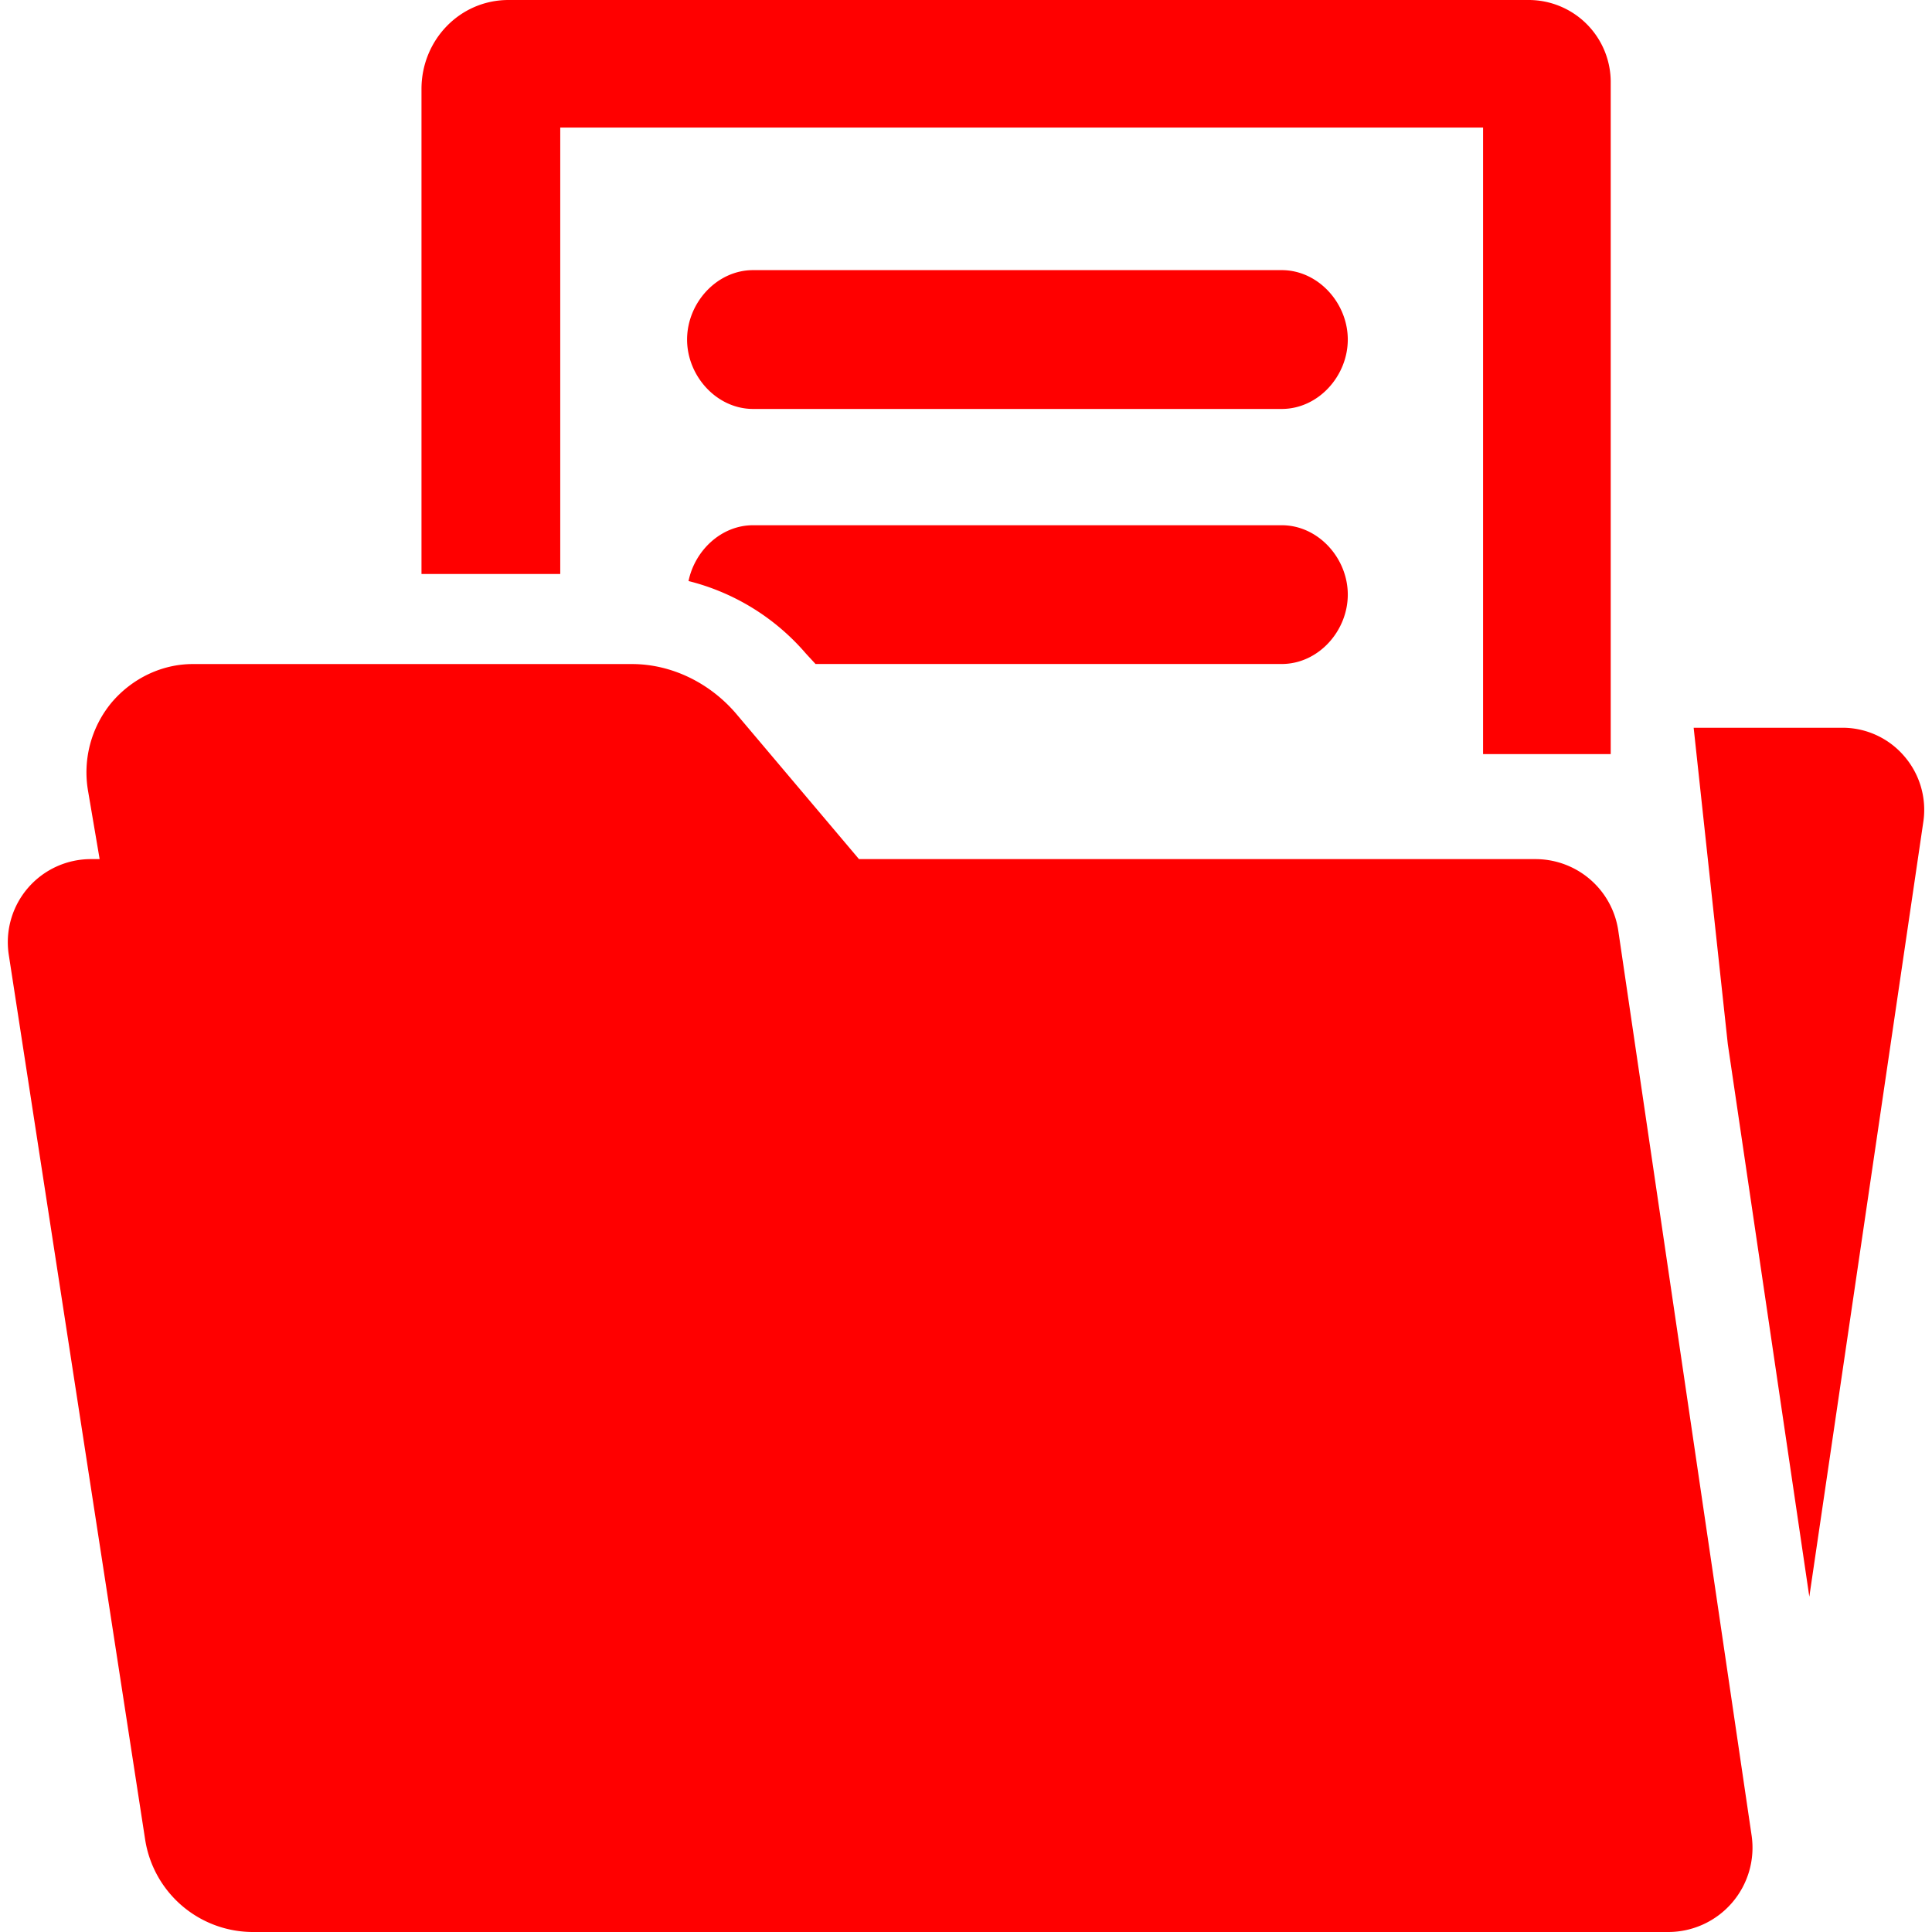
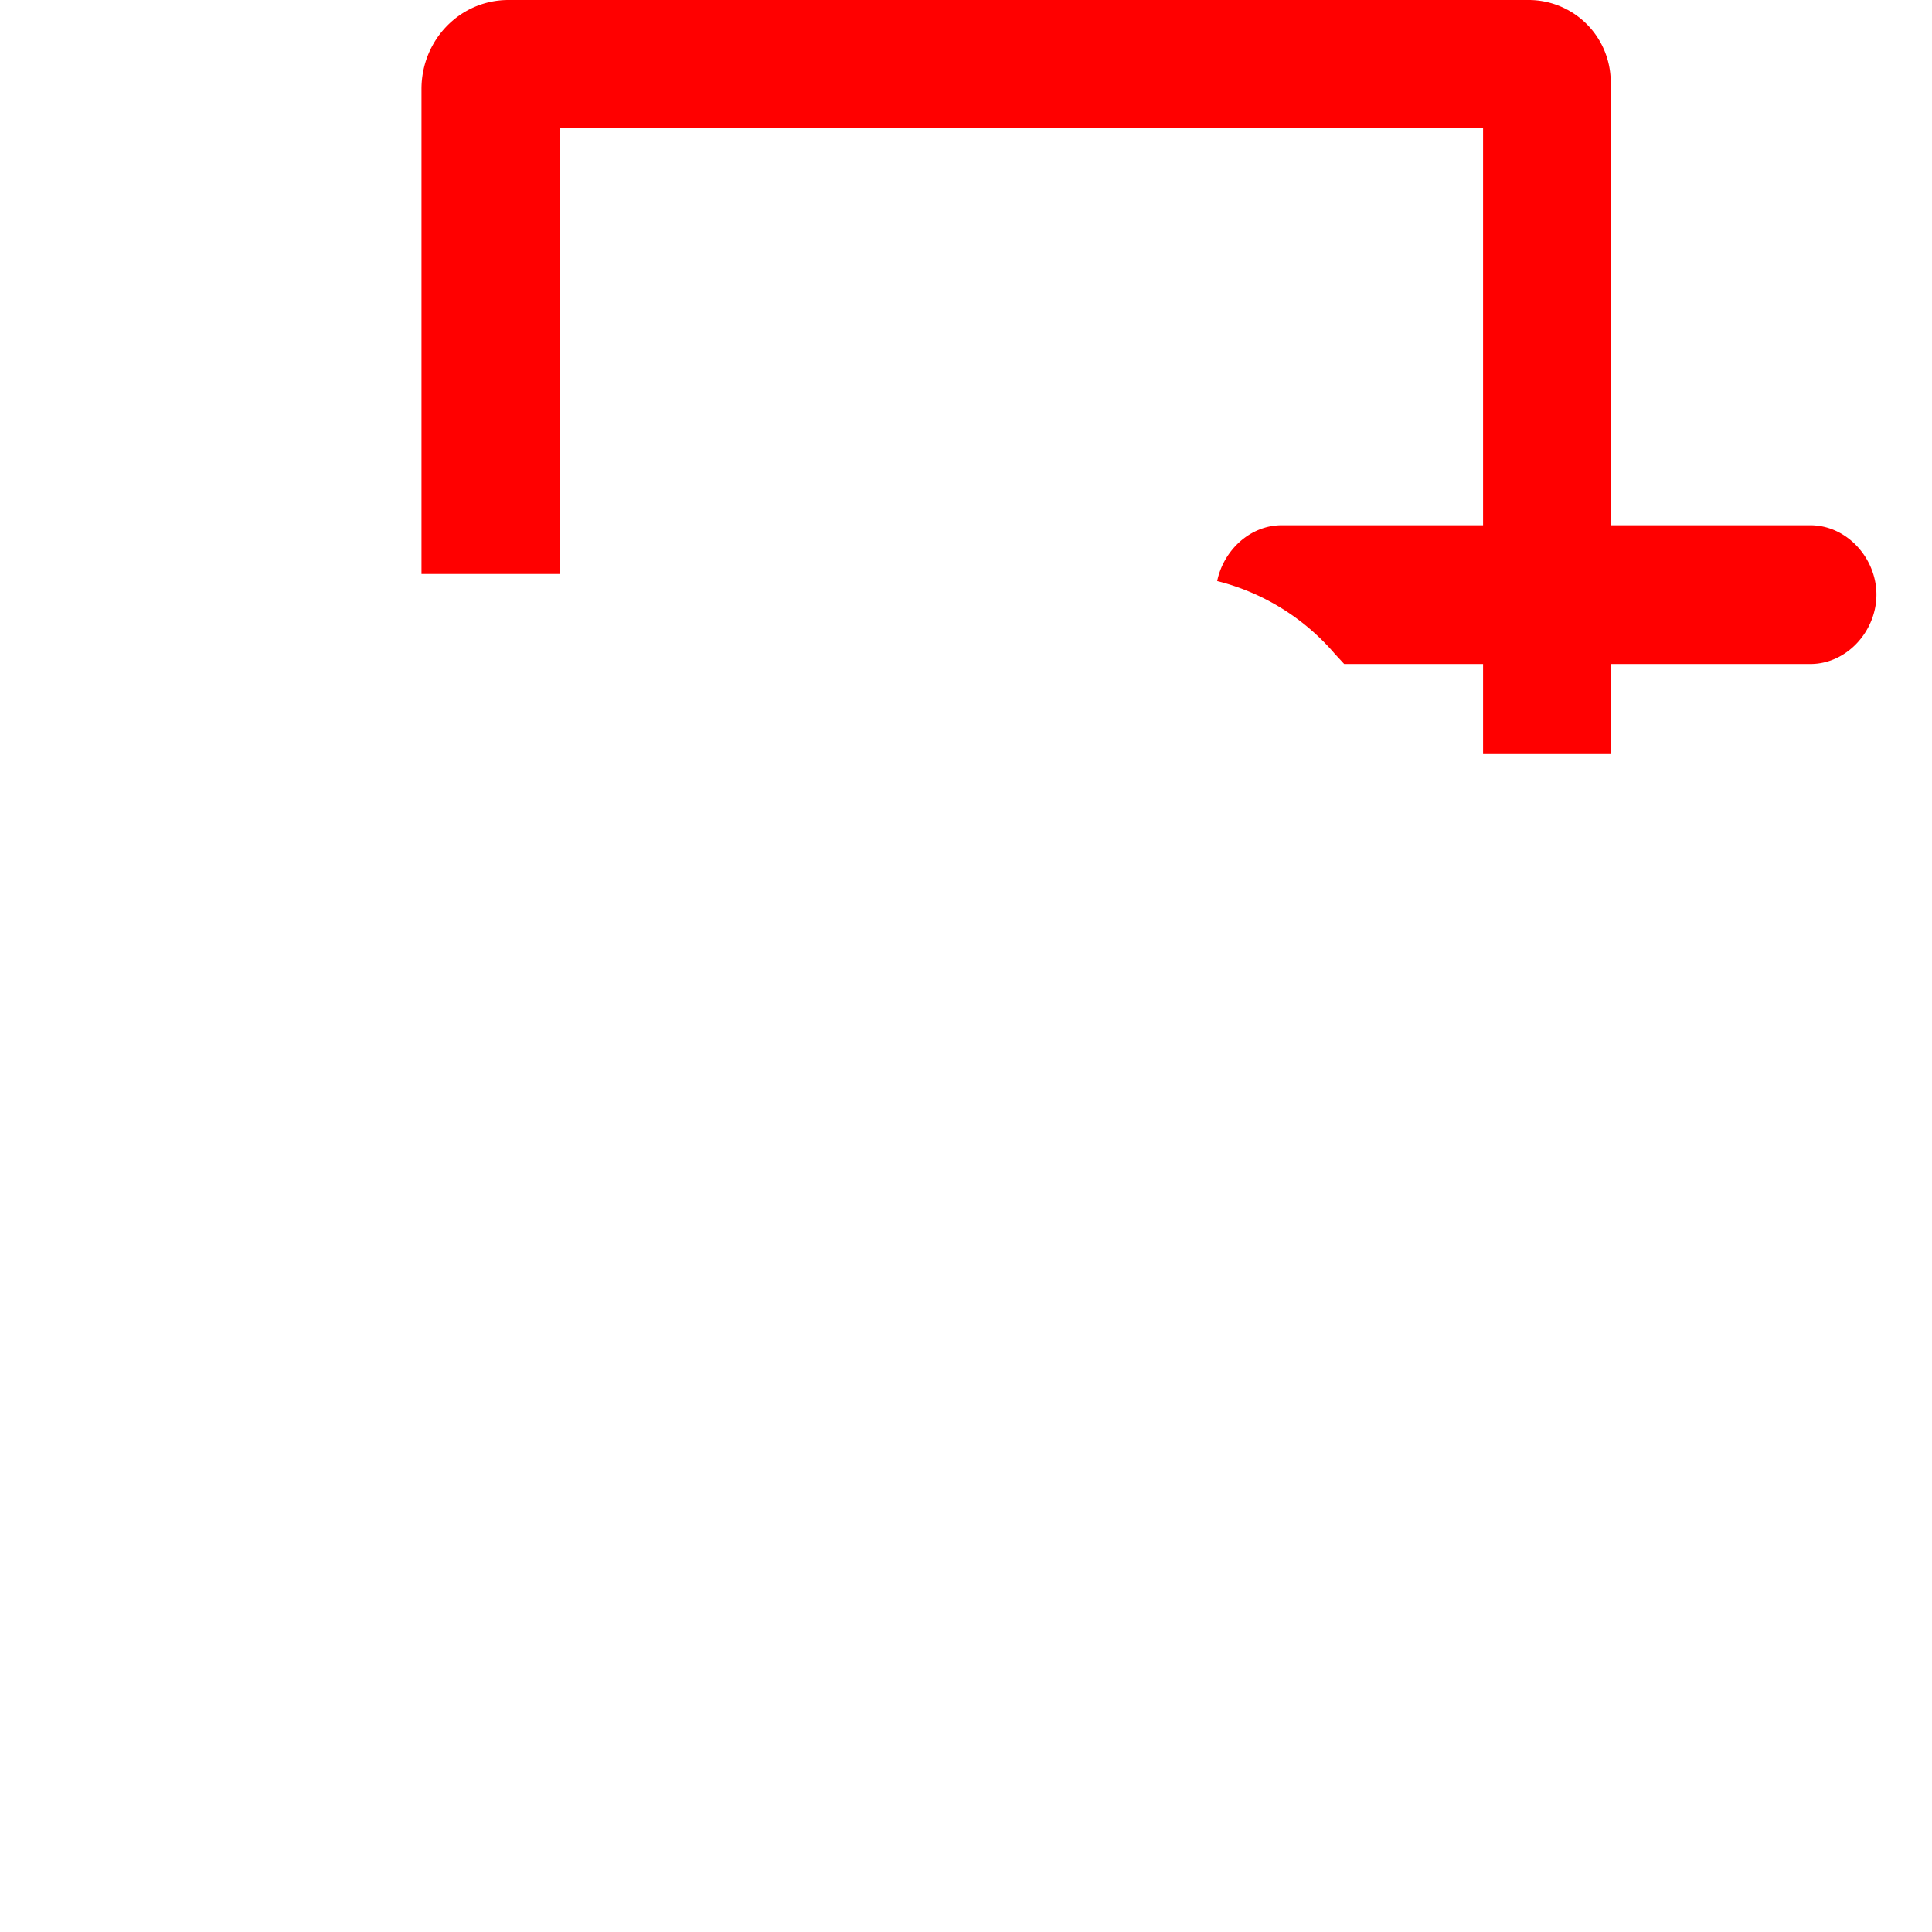
<svg xmlns="http://www.w3.org/2000/svg" version="1.1" width="512.0" height="512.0" x="0" y="0" viewBox="0.0 0.0 31.119 31.119" style="enable-background:new 0 0 512 512" xml:space="preserve">
  <g>
-     <path d="M26.065 14.984a1.348 1.348 0 0 0-1.343-1.146H13.836l-1.977-2.34c-.419-.492-1.034-.802-1.681-.802H3.105c-.504 0-.983.236-1.309.622a1.762 1.762 0 0 0-.379 1.414l.188 1.106h-.124a1.338 1.338 0 0 0-1.339 1.545l2.196 14.248a1.758 1.758 0 0 0 1.738 1.488h22.797a1.358 1.358 0 0 0 1.341-1.551l-2.149-14.584zM20.645 4.351H12.13c-.587 0-1.063.53-1.063 1.118s.477 1.118 1.063 1.118h8.515c.589 0 1.064-.53 1.064-1.118s-.477-1.118-1.064-1.118zM30.677 12.186a1.309 1.309 0 0 0-.981-.464H27.28l.55 5.095 1.313 8.901 1.838-12.492a1.32 1.32 0 0 0-.304-1.04z" fill="#ff0000" opacity="1" data-original="#000000" />
    <path d="M9.024 2.055h14.864v10.091h2.056V1.307A1.322 1.322 0 0 0 24.629 0H8.191c-.786 0-1.402.647-1.402 1.433v7.812h2.235v-7.19z" fill="#ff0000" opacity="1" data-original="#000000" />
-     <path d="M20.645 8.46H12.13c-.511 0-.937.404-1.04.899a3.663 3.663 0 0 1 1.891 1.168l.155.168h7.509c.589 0 1.064-.53 1.064-1.118 0-.588-.477-1.117-1.064-1.117z" fill="#ff0000" opacity="1" data-original="#000000" />
+     <path d="M20.645 8.46c-.511 0-.937.404-1.04.899a3.663 3.663 0 0 1 1.891 1.168l.155.168h7.509c.589 0 1.064-.53 1.064-1.118 0-.588-.477-1.117-1.064-1.117z" fill="#ff0000" opacity="1" data-original="#000000" />
  </g>
</svg>